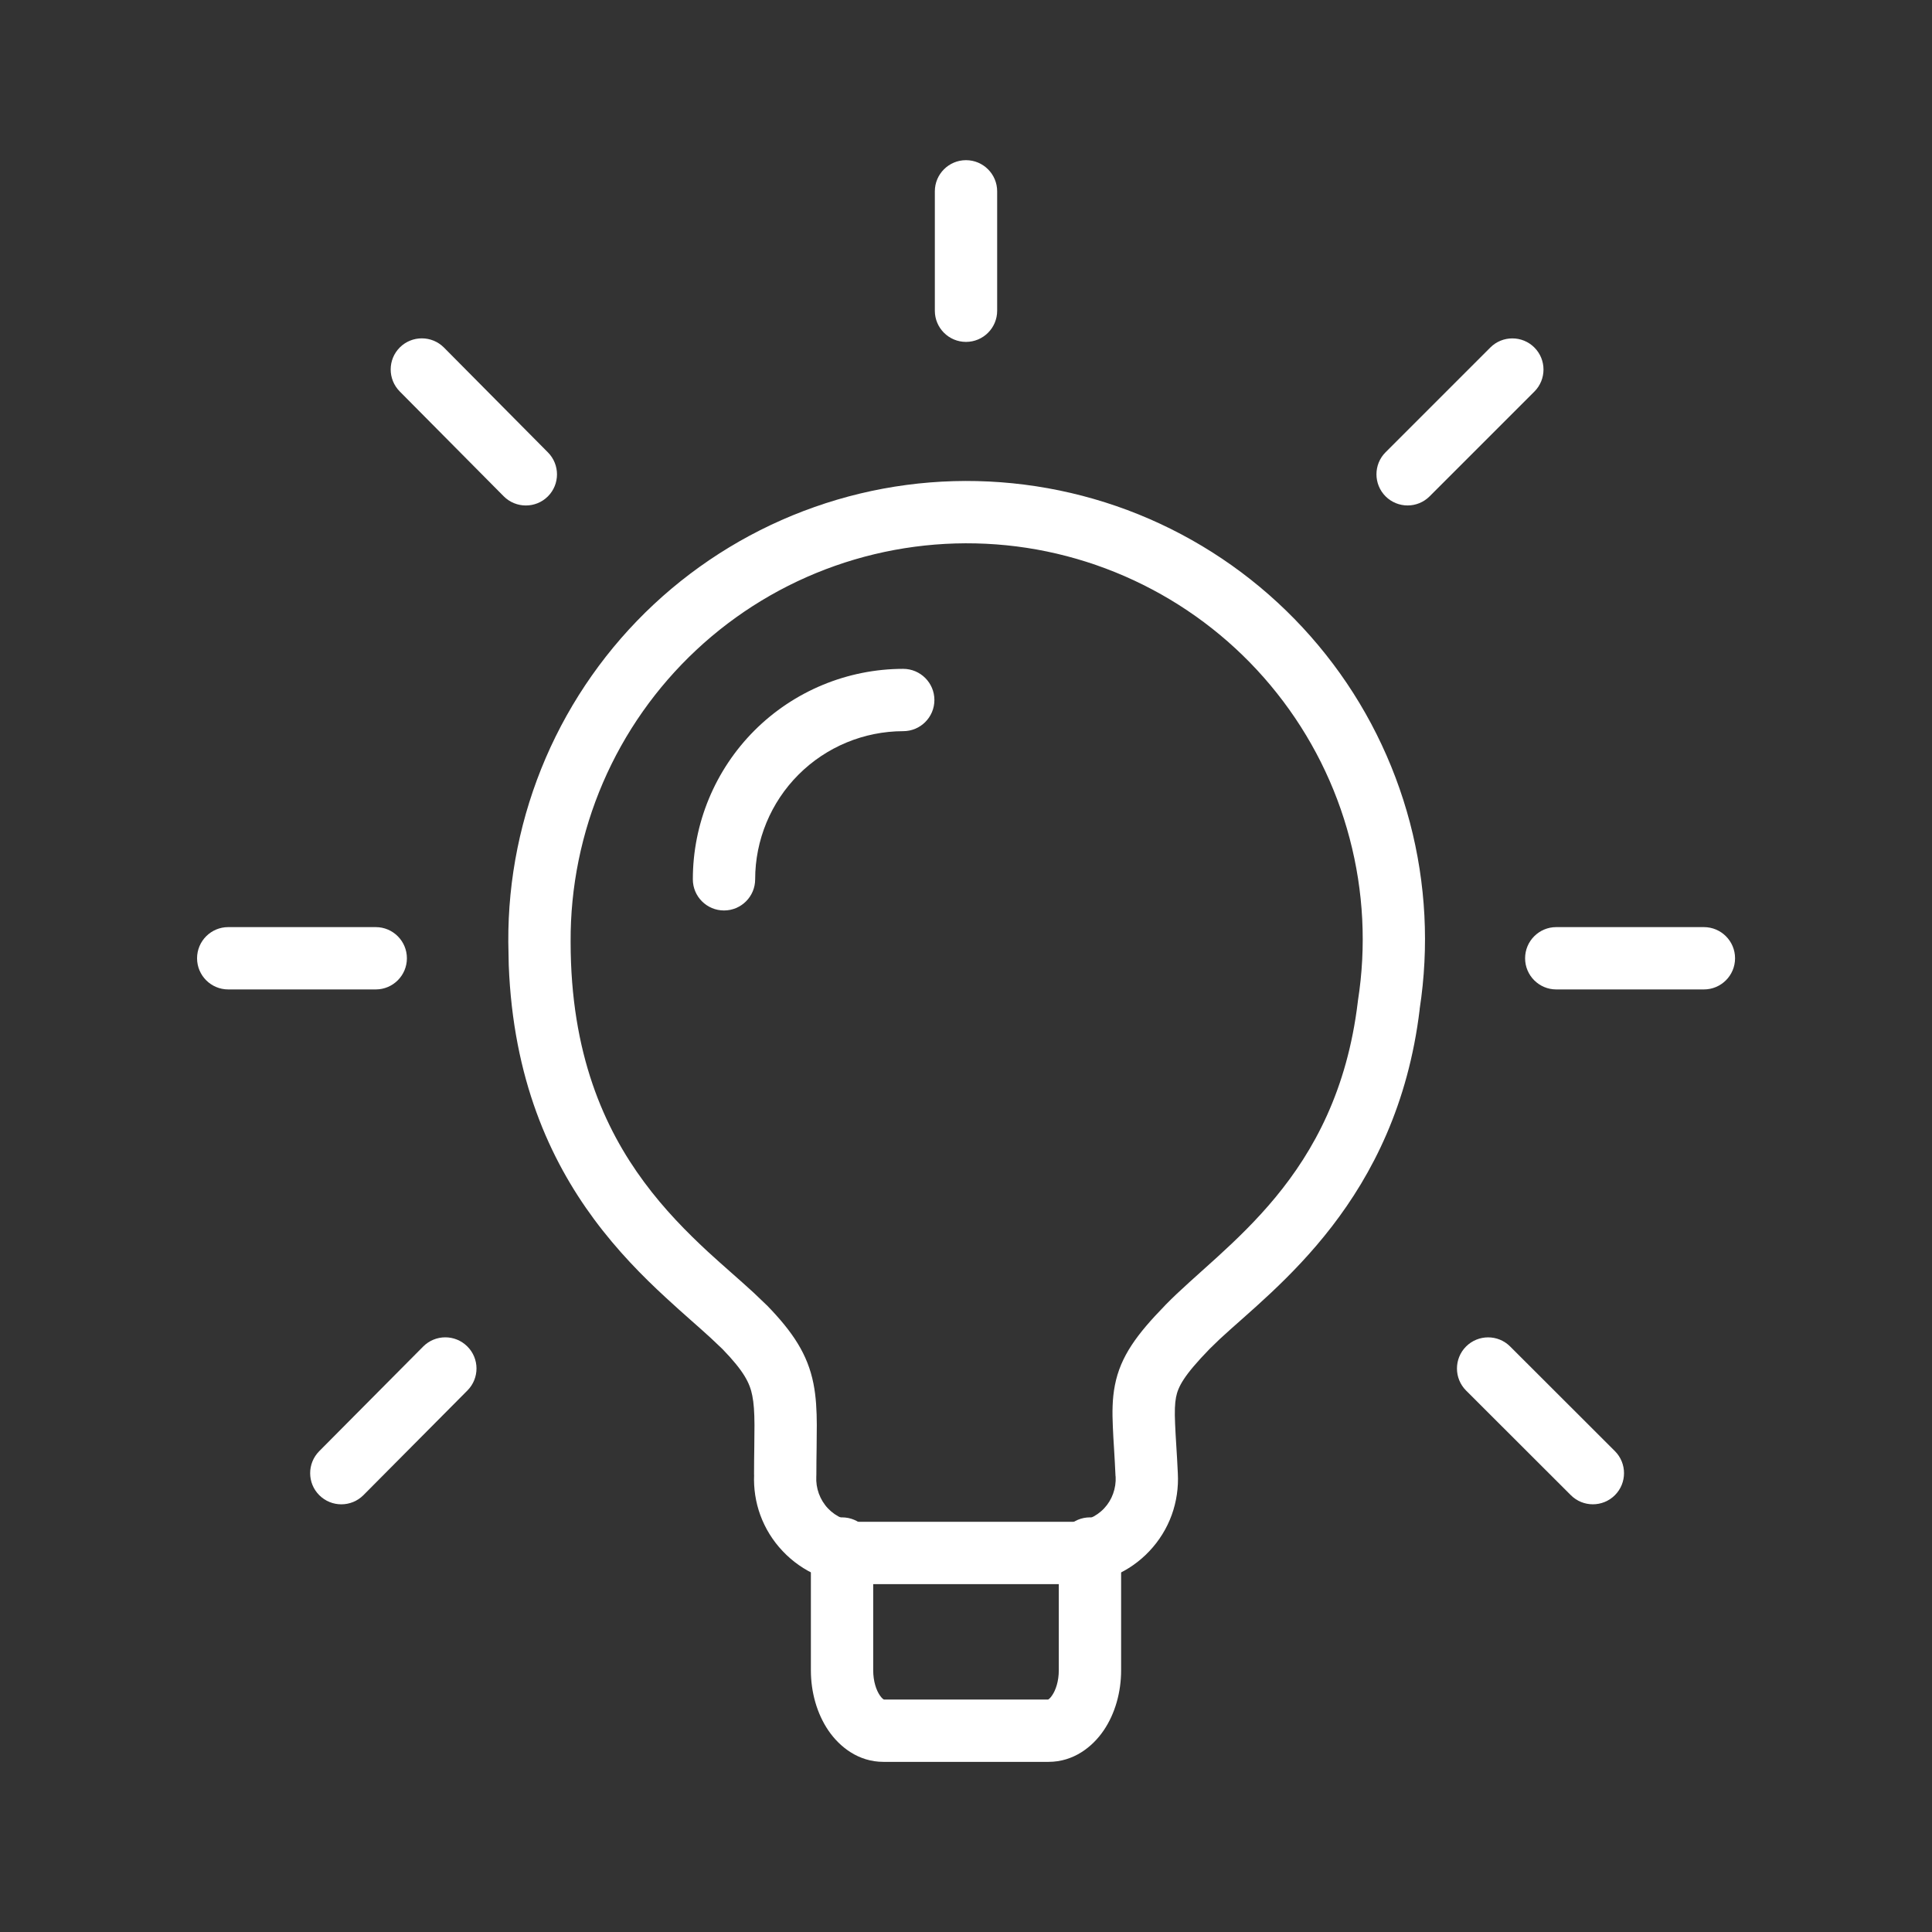
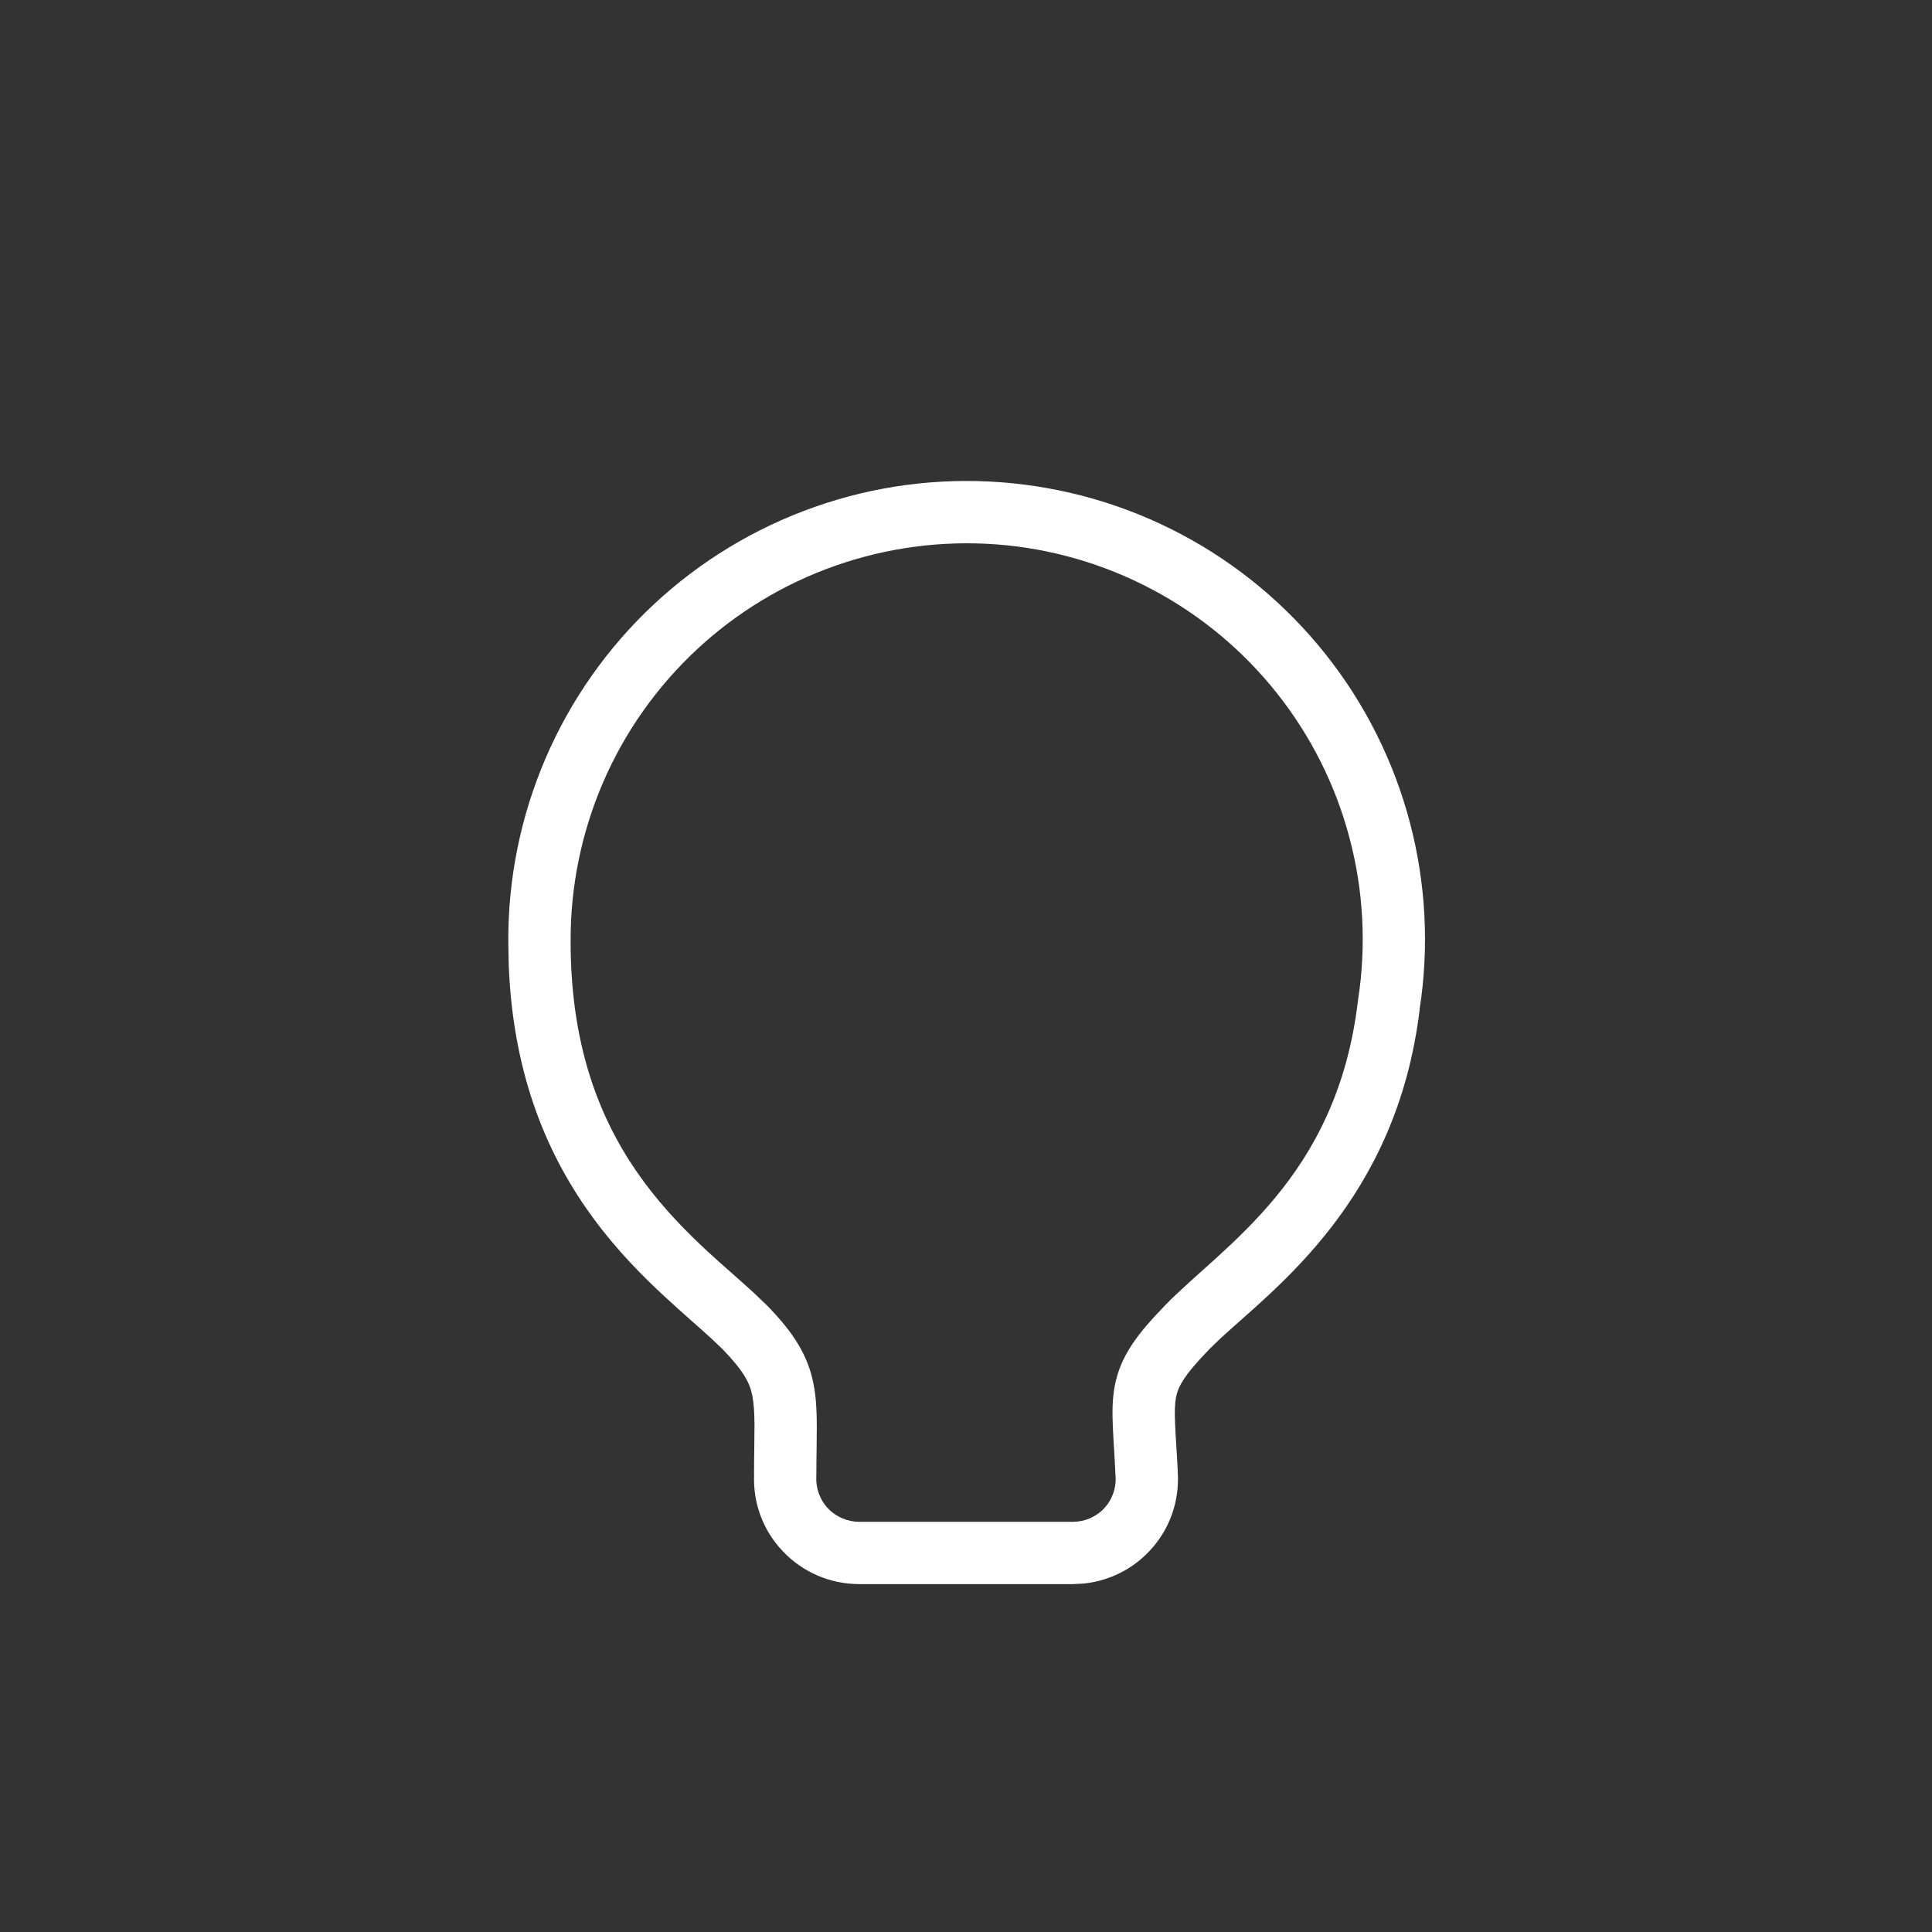
<svg xmlns="http://www.w3.org/2000/svg" width="31" height="31" viewBox="0 0 31 31" fill="none">
  <rect x="0" y="0" width="31" height="31" fill="#333333" stroke="none" />
  <path d="M16.059 7.738C17.072 7.814 18.059 8.098 18.956 8.574C19.854 9.05 20.643 9.707 21.274 10.503C21.906 11.299 22.364 12.217 22.623 13.199C22.88 14.175 22.933 15.194 22.779 16.191L22.78 16.192C22.412 19.259 20.459 20.662 19.572 21.486L19.41 21.643C18.99 22.075 18.903 22.253 18.87 22.42C18.851 22.519 18.846 22.643 18.855 22.846C18.859 22.948 18.866 23.06 18.874 23.193C18.882 23.325 18.892 23.474 18.899 23.641H18.899C18.911 23.868 18.878 24.095 18.801 24.308C18.723 24.524 18.6 24.722 18.442 24.889C18.285 25.056 18.095 25.189 17.884 25.28C17.726 25.348 17.558 25.392 17.387 25.409L17.216 25.418H13.782C13.553 25.417 13.326 25.37 13.115 25.279C12.905 25.188 12.715 25.055 12.558 24.888C12.4 24.722 12.278 24.525 12.199 24.309C12.124 24.103 12.091 23.883 12.1 23.664H12.099C12.099 23.5 12.101 23.352 12.103 23.221C12.104 23.087 12.106 22.972 12.106 22.867C12.105 22.655 12.095 22.512 12.071 22.394C12.032 22.195 11.941 22.007 11.594 21.648L11.404 21.468C11.205 21.285 10.972 21.088 10.68 20.818C10.313 20.48 9.908 20.071 9.532 19.563C8.82 18.601 8.234 17.308 8.163 15.486L8.156 15.115C8.15 14.1 8.355 13.095 8.756 12.163C9.158 11.23 9.749 10.39 10.491 9.697C11.234 9.004 12.112 8.472 13.07 8.135C14.028 7.797 15.046 7.662 16.059 7.738ZM15.985 8.735C15.109 8.67 14.229 8.787 13.402 9.078C12.574 9.369 11.815 9.829 11.174 10.428C10.533 11.027 10.022 11.752 9.675 12.558C9.328 13.364 9.151 14.234 9.156 15.112V15.115C9.156 16.907 9.696 18.104 10.336 18.968C10.66 19.406 11.016 19.767 11.358 20.084C11.598 20.305 11.869 20.536 12.094 20.743L12.301 20.941L12.307 20.946C12.725 21.377 12.959 21.733 13.052 22.199C13.095 22.414 13.105 22.635 13.106 22.863C13.106 22.978 13.104 23.103 13.103 23.233C13.101 23.365 13.099 23.508 13.099 23.664C13.099 23.673 13.098 23.682 13.098 23.691C13.093 23.785 13.107 23.878 13.139 23.966C13.171 24.053 13.22 24.134 13.284 24.202C13.348 24.27 13.426 24.324 13.512 24.361C13.598 24.398 13.691 24.418 13.784 24.418H17.217C17.31 24.418 17.403 24.399 17.488 24.362C17.574 24.325 17.652 24.271 17.716 24.203C17.78 24.135 17.829 24.055 17.86 23.968C17.892 23.88 17.906 23.786 17.901 23.693L17.899 23.685V23.684C17.892 23.526 17.884 23.385 17.876 23.255C17.868 23.125 17.86 23.002 17.856 22.889C17.846 22.666 17.846 22.446 17.889 22.227C17.98 21.758 18.249 21.403 18.694 20.946V20.945C19.64 19.975 21.446 18.912 21.787 16.073L21.789 16.055C21.925 15.188 21.88 14.303 21.656 13.454C21.433 12.605 21.036 11.812 20.49 11.124C19.945 10.436 19.263 9.869 18.487 9.458C17.712 9.047 16.86 8.8 15.985 8.735Z" fill="white" />
-   <path d="M13.011 26.8V24.847C13.011 24.571 13.235 24.347 13.511 24.347C13.787 24.347 14.011 24.57 14.011 24.847V26.8C14.011 26.979 14.061 27.121 14.118 27.204C14.15 27.25 14.173 27.266 14.183 27.27H16.818C16.828 27.265 16.851 27.249 16.882 27.203C16.939 27.12 16.989 26.978 16.989 26.8V24.847C16.989 24.571 17.213 24.347 17.489 24.347C17.765 24.347 17.989 24.57 17.989 24.847V26.8C17.989 27.153 17.892 27.497 17.709 27.766C17.528 28.032 17.224 28.27 16.825 28.27H14.174C13.776 28.27 13.473 28.032 13.292 27.767C13.109 27.498 13.011 27.154 13.011 26.8ZM6.791 21.605C6.986 21.41 7.302 21.409 7.498 21.604C7.694 21.798 7.695 22.115 7.5 22.311L5.832 23.99C5.637 24.186 5.32 24.187 5.124 23.992C4.928 23.798 4.928 23.481 5.122 23.285L6.791 21.605ZM23.524 21.605C23.72 21.41 24.036 21.41 24.231 21.605L25.912 23.284C26.107 23.479 26.107 23.796 25.912 23.991C25.717 24.186 25.4 24.186 25.205 23.991L23.524 22.312C23.329 22.117 23.329 21.8 23.524 21.605ZM6.029 14.876C6.305 14.876 6.529 15.1 6.529 15.376C6.529 15.652 6.305 15.876 6.029 15.876H3.662C3.386 15.876 3.162 15.652 3.162 15.376C3.162 15.1 3.386 14.876 3.662 14.876H6.029ZM27.34 14.876C27.616 14.876 27.84 15.1 27.84 15.376C27.84 15.652 27.616 15.876 27.34 15.876H24.971C24.695 15.876 24.471 15.652 24.471 15.376C24.471 15.1 24.695 14.876 24.971 14.876H27.34ZM11.117 14.109C11.117 13.214 11.473 12.355 12.105 11.722C12.738 11.089 13.597 10.733 14.492 10.732C14.768 10.732 14.993 10.956 14.993 11.232C14.993 11.508 14.769 11.732 14.493 11.732C13.863 11.733 13.259 11.983 12.813 12.429C12.368 12.874 12.117 13.479 12.117 14.109C12.117 14.385 11.893 14.609 11.617 14.609C11.341 14.609 11.117 14.385 11.117 14.109ZM6.416 5.574C6.612 5.38 6.928 5.381 7.123 5.576L8.792 7.259C8.986 7.455 8.986 7.771 8.79 7.966C8.594 8.16 8.277 8.159 8.082 7.963L6.414 6.281C6.22 6.085 6.22 5.769 6.416 5.574ZM23.913 5.576C24.108 5.381 24.425 5.381 24.62 5.576C24.815 5.771 24.815 6.088 24.62 6.283L22.939 7.964C22.744 8.159 22.428 8.159 22.232 7.964C22.038 7.769 22.037 7.452 22.232 7.257L23.913 5.576ZM15 4.986V3.07C15 2.794 15.224 2.57 15.5 2.57C15.776 2.57 16 2.794 16 3.07V4.986C16 5.262 15.776 5.486 15.5 5.486C15.224 5.486 15 5.262 15 4.986Z" fill="white" />
</svg>